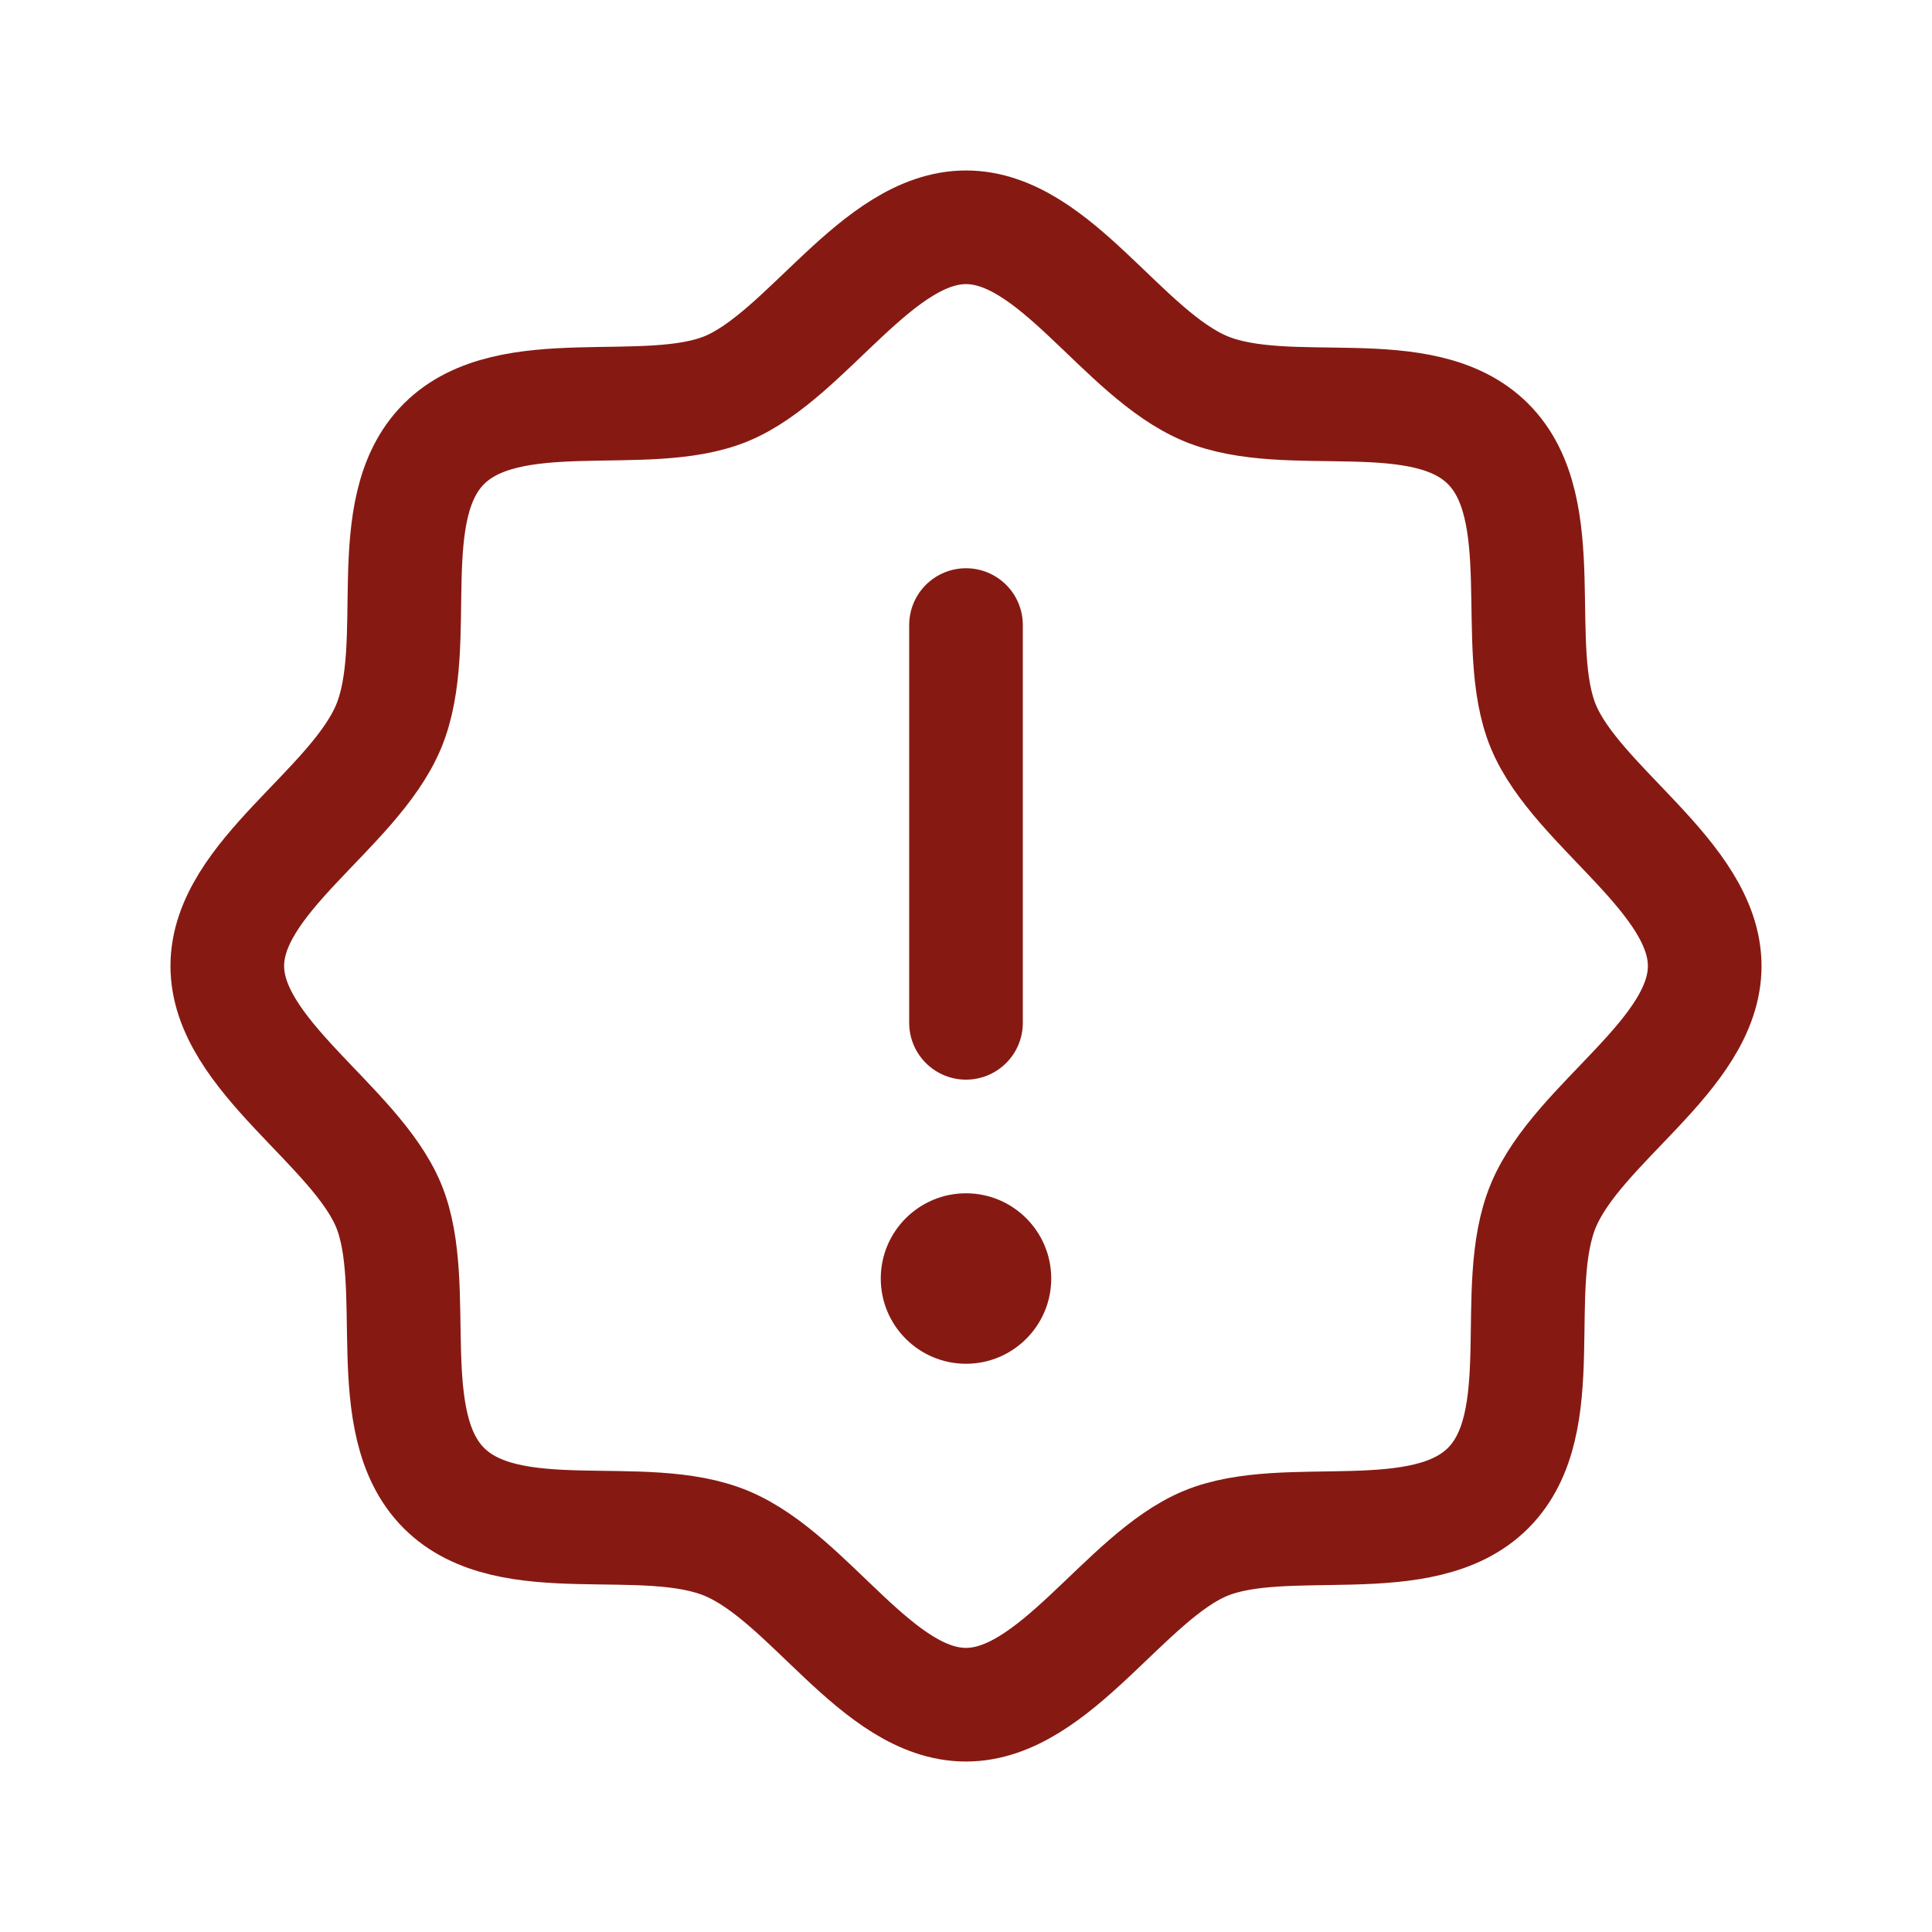
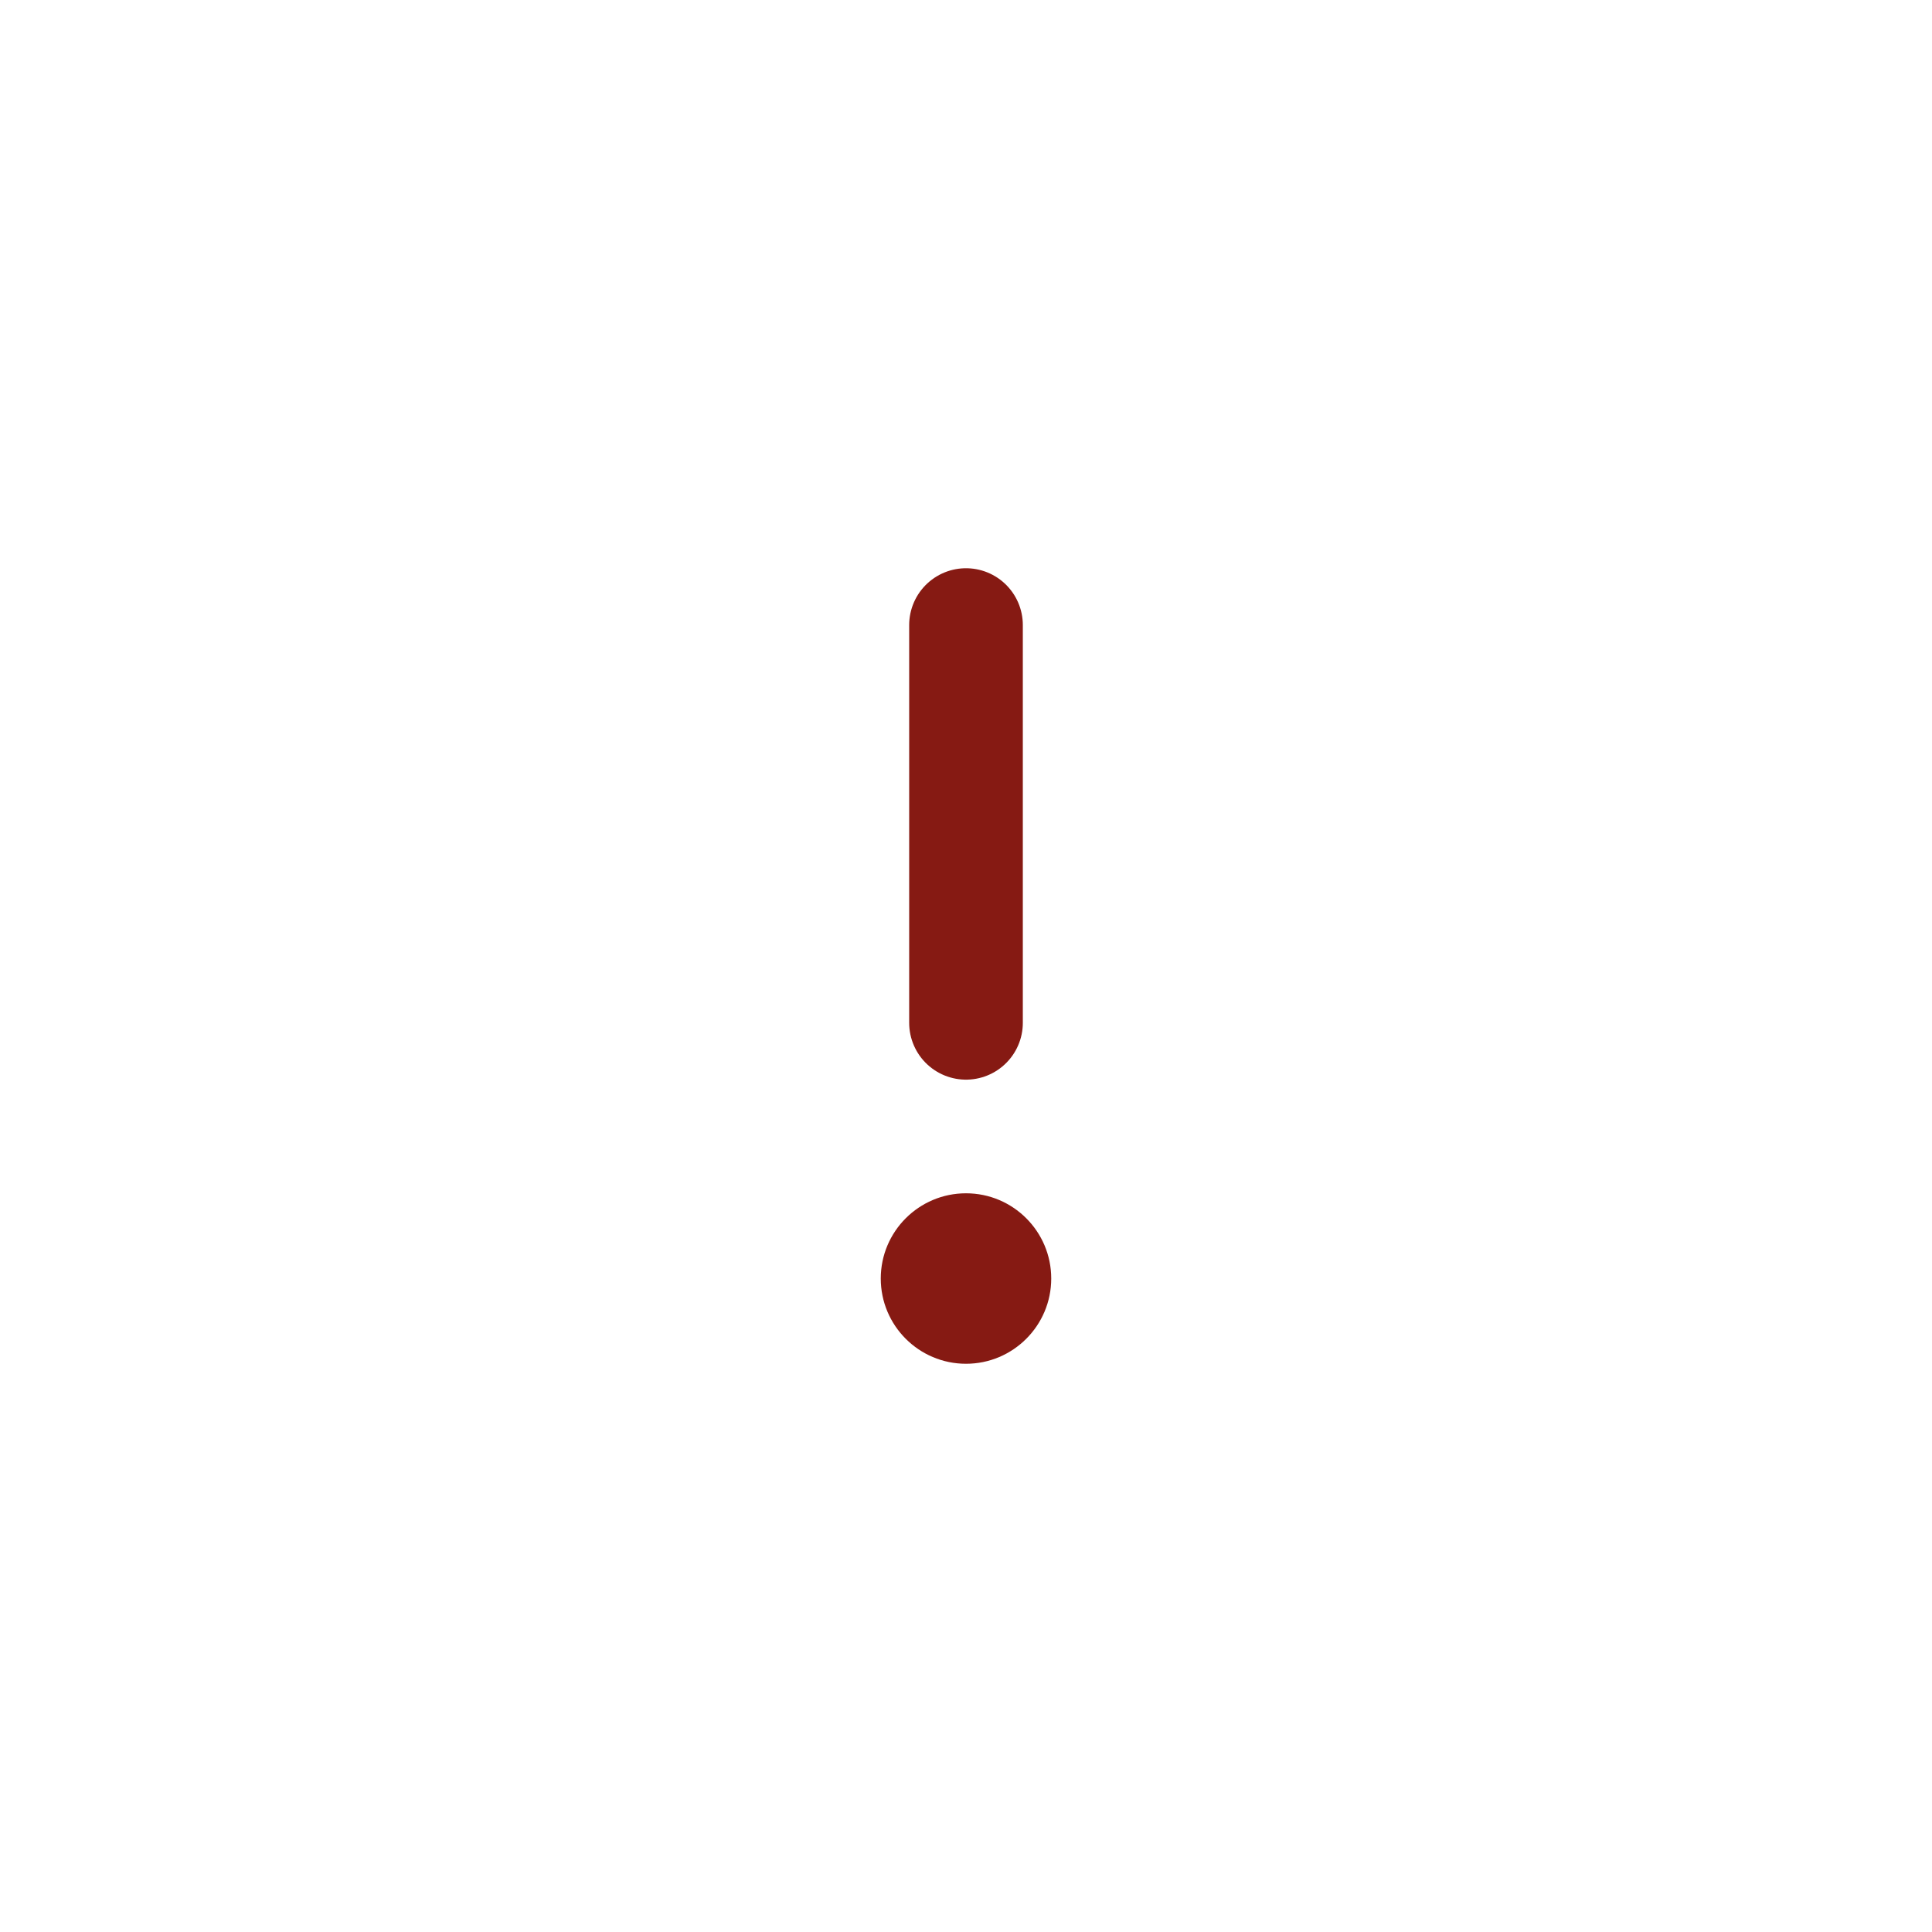
<svg xmlns="http://www.w3.org/2000/svg" width="17" height="17" viewBox="0 0 17 17" fill="none">
-   <path d="M3.906 13.094C3.331 12.519 3.712 11.312 3.419 10.606C3.125 9.9 2 9.281 2 8.5C2 7.719 3.112 7.125 3.419 6.394C3.725 5.662 3.331 4.481 3.906 3.906C4.481 3.331 5.688 3.712 6.394 3.419C7.1 3.125 7.719 2 8.5 2C9.281 2 9.875 3.112 10.606 3.419C11.338 3.725 12.519 3.331 13.094 3.906C13.669 4.481 13.287 5.688 13.581 6.394C13.875 7.1 15 7.719 15 8.5C15 9.281 13.887 9.875 13.581 10.606C13.275 11.338 13.669 12.519 13.094 13.094C12.519 13.669 11.312 13.287 10.606 13.581C9.9 13.875 9.281 15 8.5 15C7.719 15 7.125 13.887 6.394 13.581C5.662 13.275 4.481 13.669 3.906 13.094Z" stroke="#861A13" stroke-linecap="round" stroke-linejoin="round" />
  <path d="M8.5 5.5V9" stroke="#861A13" stroke-linecap="round" stroke-linejoin="round" />
  <path d="M8.5 12C8.914 12 9.25 11.664 9.25 11.25C9.25 10.836 8.914 10.5 8.5 10.5C8.086 10.5 7.75 10.836 7.75 11.25C7.75 11.664 8.086 12 8.5 12Z" fill="#861A13" />
</svg>